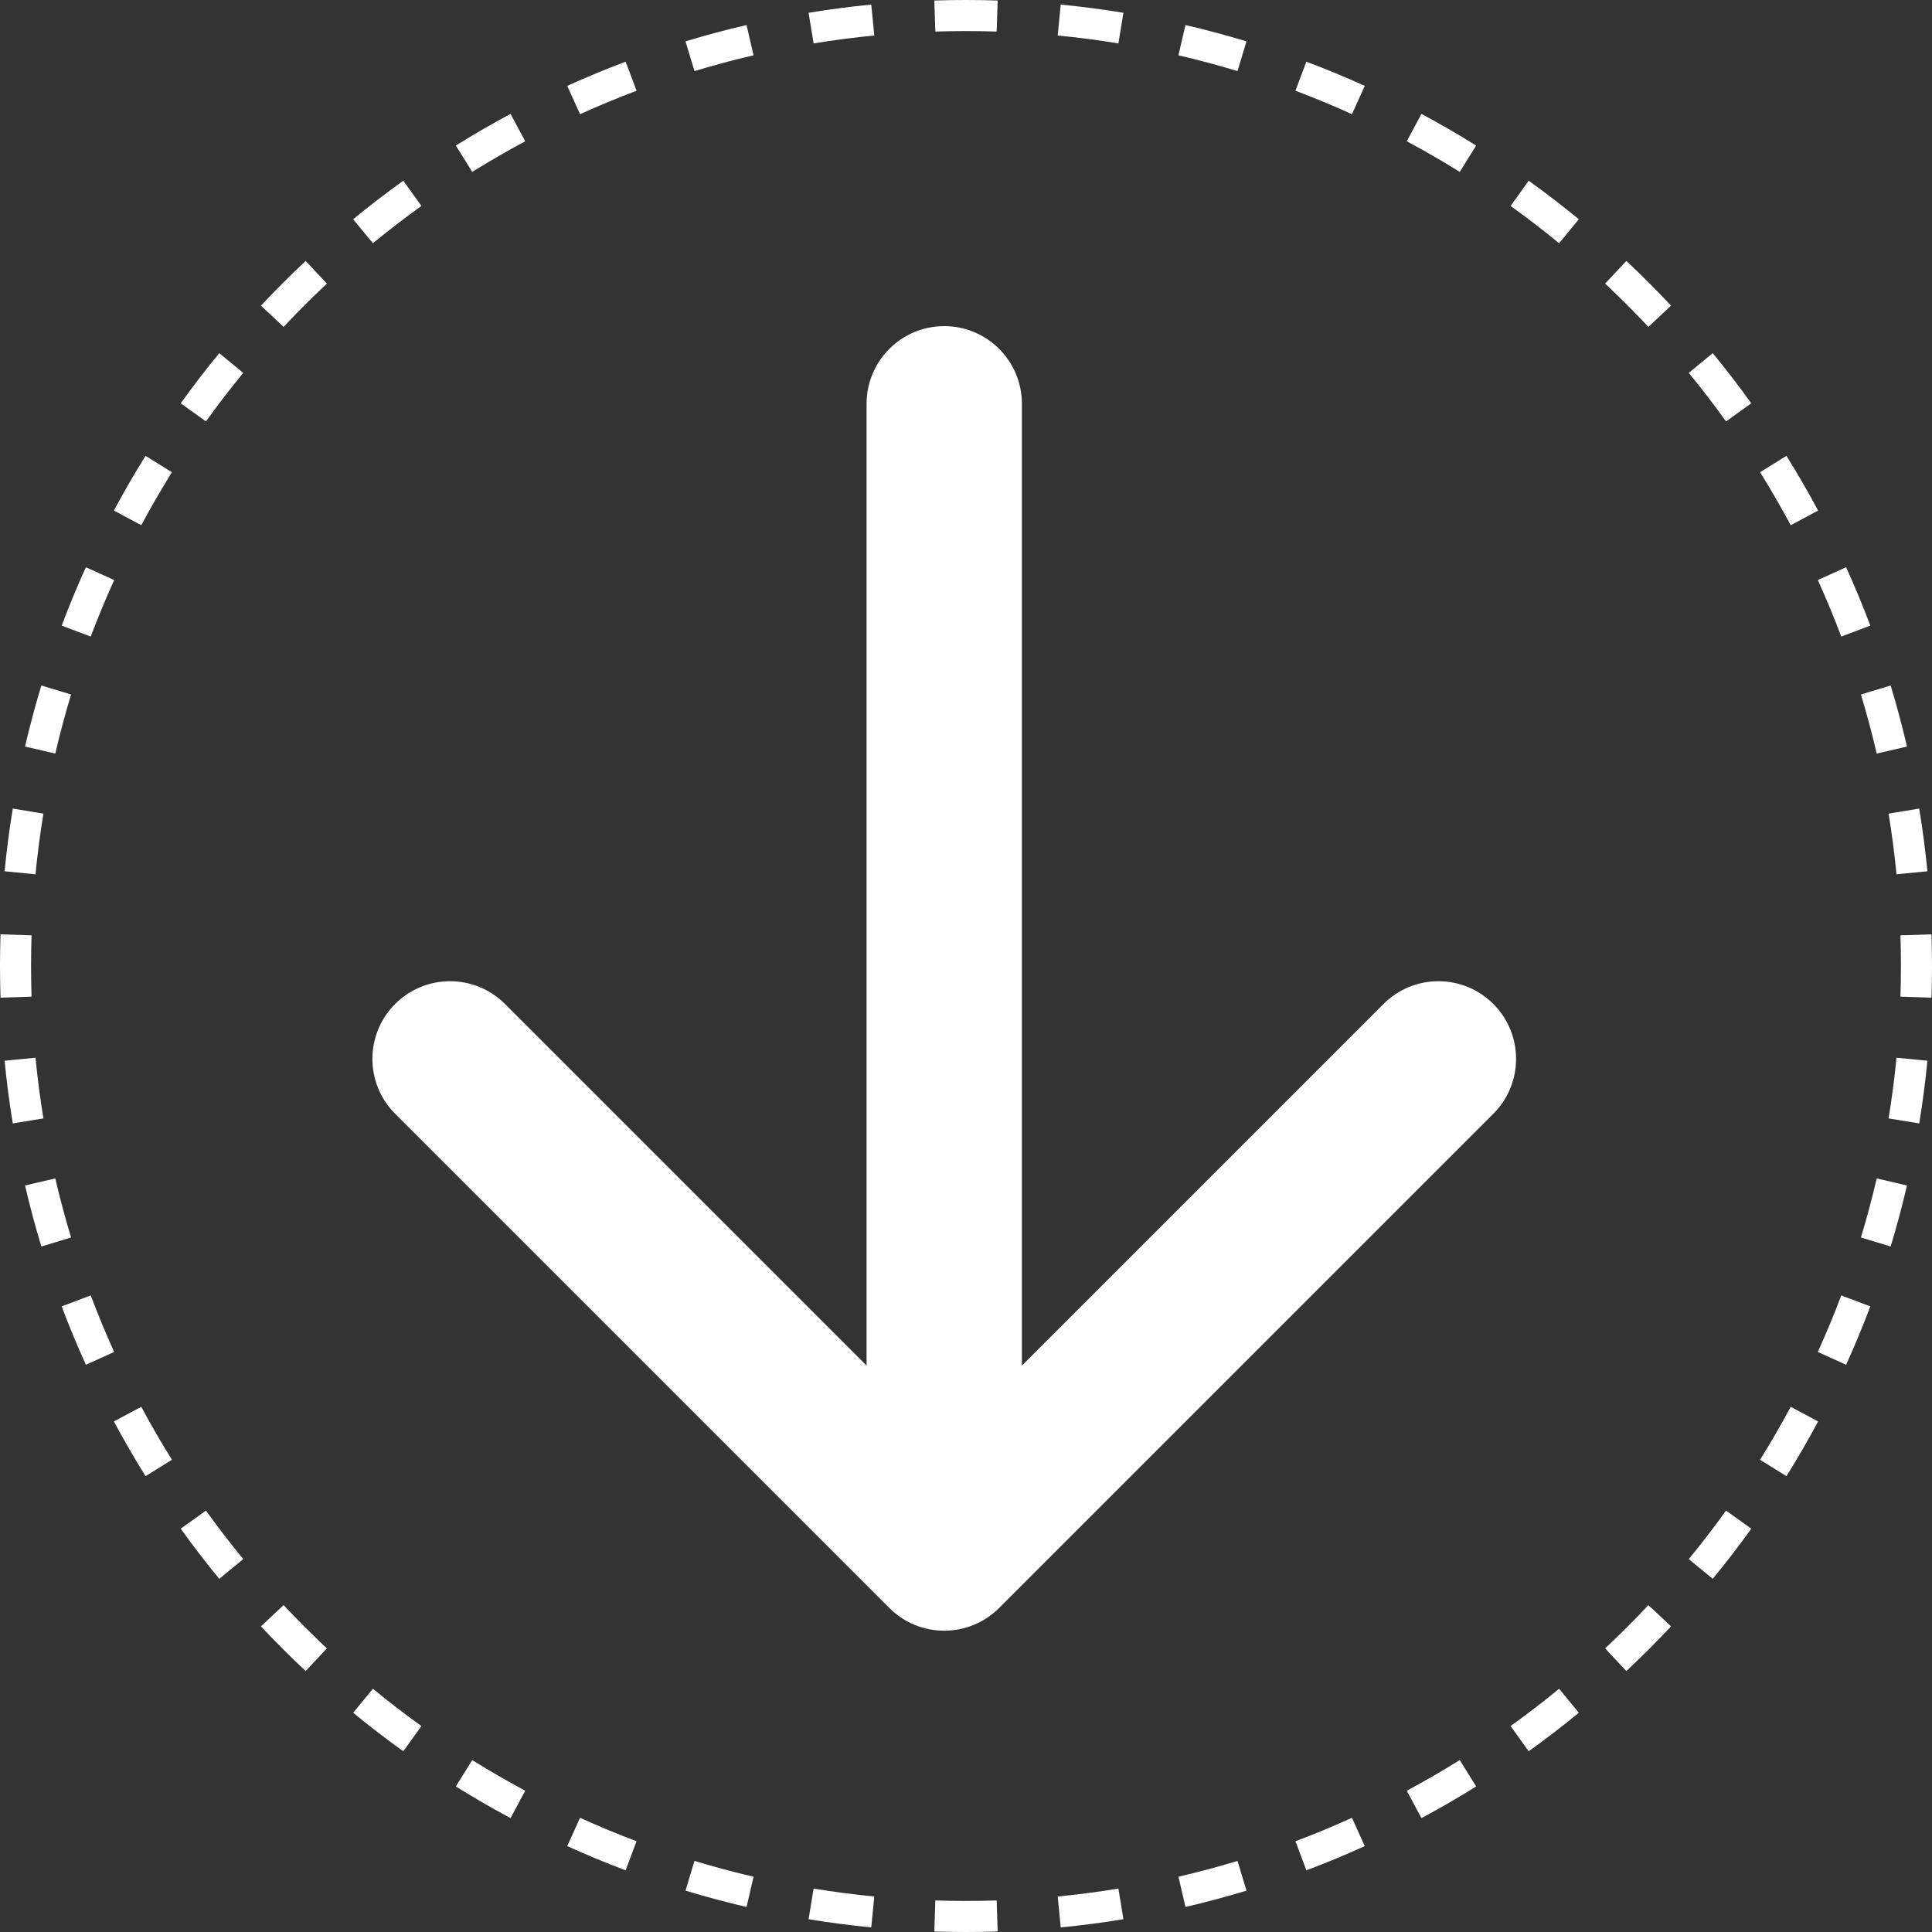
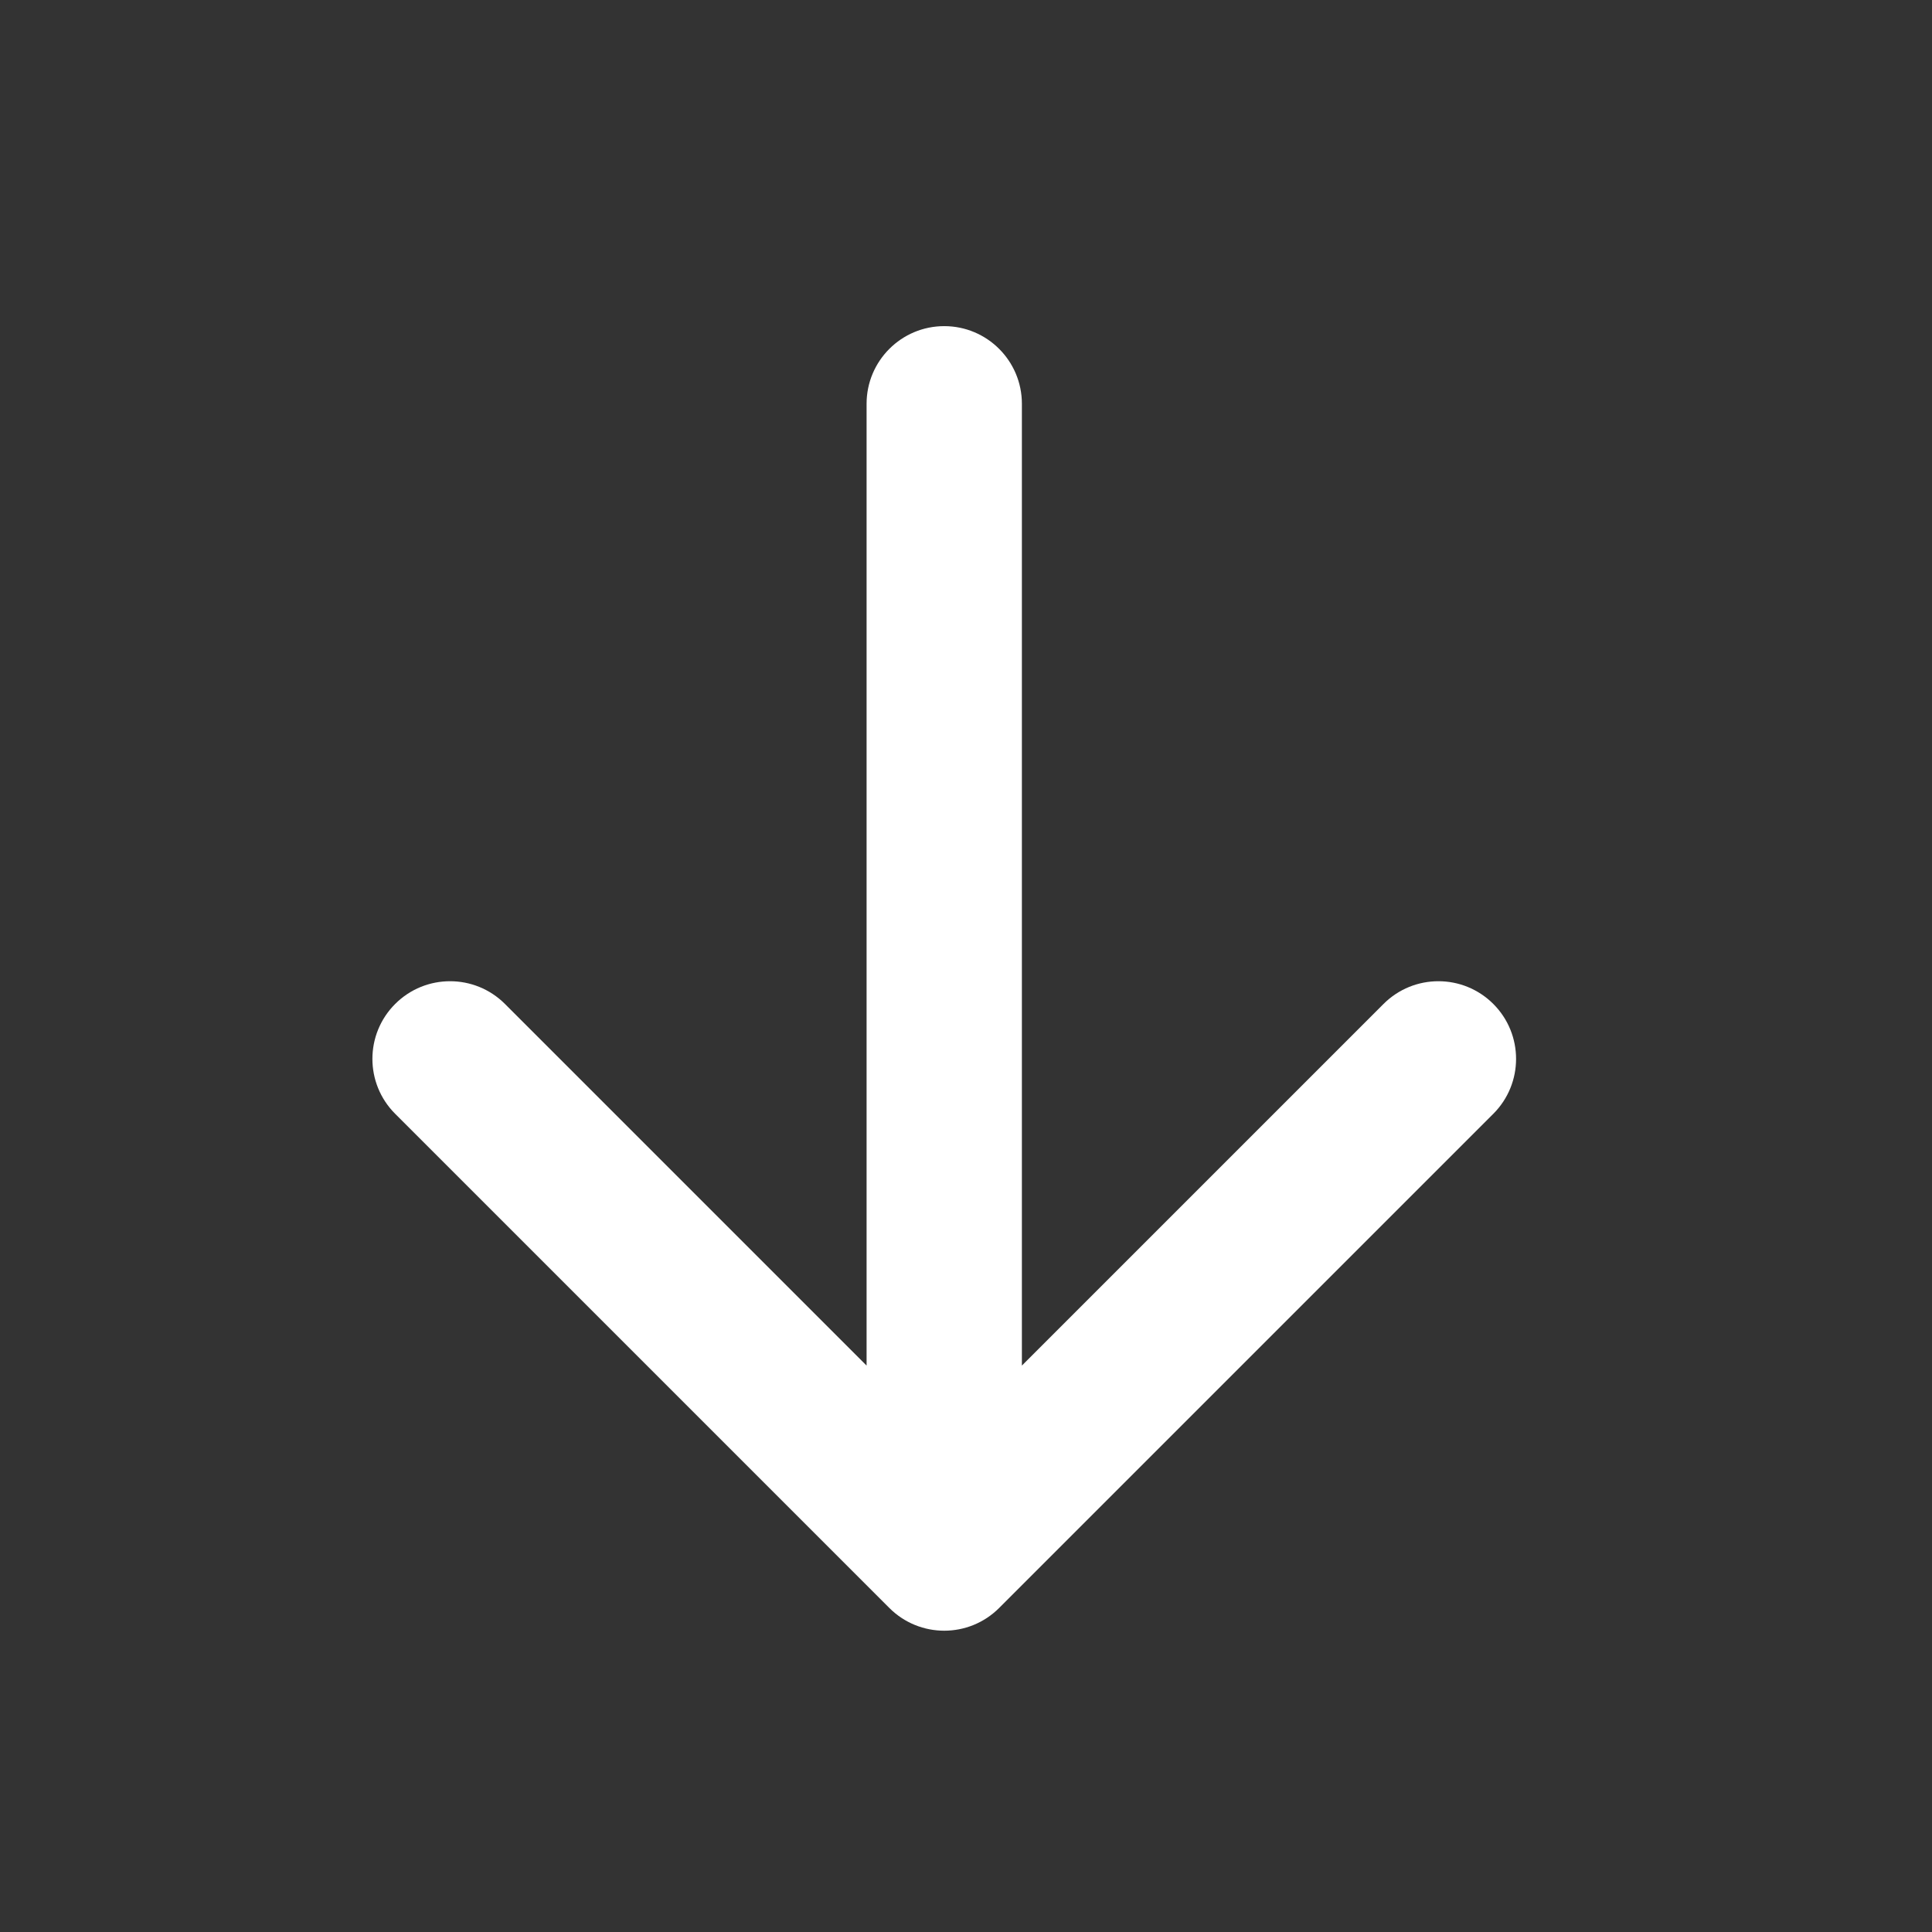
<svg xmlns="http://www.w3.org/2000/svg" width="184" height="184" viewBox="0 0 184 184" fill="none">
  <rect x="0" y="0" width="184" height="184" fill="#333333" stroke="none" />
-   <path fill-rule="evenodd" clip-rule="evenodd" d="M183.951 95.017L180.995 94.921C181.026 93.952 181.042 92.978 181.042 92C181.042 91.022 181.026 90.048 180.995 89.079L183.951 88.983C183.984 89.985 184 90.99 184 92C184 93.01 183.984 94.015 183.951 95.017ZM183.563 82.979L180.619 83.266C180.43 81.32 180.178 79.392 179.865 77.486L182.784 77.007C183.107 78.977 183.368 80.969 183.563 82.979ZM181.616 71.1L178.734 71.769C178.293 69.869 177.791 67.993 177.23 66.142L180.061 65.285C180.641 67.197 181.16 69.136 181.616 71.1ZM178.126 59.583L175.358 60.626C174.671 58.802 173.926 57.008 173.126 55.243L175.82 54.021C176.647 55.844 177.417 57.699 178.126 59.583ZM173.153 48.624L170.545 50.02C169.626 48.305 168.653 46.623 167.627 44.977L170.138 43.412C171.198 45.113 172.204 46.851 173.153 48.624ZM166.788 38.409L164.385 40.134C163.251 38.554 162.067 37.013 160.834 35.513L163.12 33.635C164.393 35.185 165.617 36.777 166.788 38.409ZM159.148 29.11L156.989 31.132C155.661 29.714 154.286 28.34 152.868 27.011L154.891 24.852C156.355 26.225 157.775 27.645 159.148 29.11ZM150.365 20.88L148.487 23.166C146.987 21.933 145.446 20.749 143.866 19.615L145.591 17.212C147.223 18.384 148.815 19.607 150.365 20.88ZM140.588 13.862L139.024 16.373C137.377 15.347 135.695 14.373 133.979 13.455L135.376 10.847C137.149 11.796 138.887 12.802 140.588 13.862ZM129.979 8.18L128.757 10.874C126.993 10.073 125.198 9.329 123.374 8.642L124.417 5.874C126.301 6.583 128.156 7.353 129.979 8.18ZM118.715 3.939L117.857 6.77C116.007 6.209 114.131 5.707 112.231 5.266L112.9 2.384C114.864 2.84 116.803 3.359 118.715 3.939ZM106.993 1.216L106.515 4.135C104.608 3.822 102.68 3.57 100.735 3.381L101.021 0.437C103.031 0.632 105.023 0.893 106.993 1.216ZM95.017 0.049L94.921 3.005C93.952 2.974 92.978 2.958 92 2.958C91.022 2.958 90.048 2.974 89.079 3.005L88.983 0.049C89.985 0.016 90.99 0 92 0C93.01 0 94.015 0.016 95.017 0.049ZM82.979 0.437L83.266 3.381C81.32 3.57 79.392 3.822 77.486 4.135L77.007 1.216C78.977 0.893 80.969 0.632 82.979 0.437ZM71.1 2.384L71.769 5.266C69.869 5.707 67.993 6.209 66.142 6.77L65.285 3.939C67.197 3.359 69.136 2.84 71.1 2.384ZM59.583 5.874L60.626 8.642C58.802 9.329 57.008 10.073 55.243 10.874L54.021 8.18C55.844 7.353 57.699 6.583 59.583 5.874ZM48.624 10.847L50.02 13.455C48.305 14.373 46.623 15.347 44.977 16.373L43.412 13.862C45.113 12.802 46.851 11.796 48.624 10.847ZM38.409 17.212L40.134 19.615C38.554 20.749 37.013 21.933 35.513 23.166L33.635 20.88C35.185 19.607 36.777 18.384 38.409 17.212ZM29.11 24.852L31.132 27.011C29.714 28.34 28.34 29.714 27.011 31.132L24.852 29.11C26.225 27.645 27.645 26.225 29.11 24.852ZM20.88 33.635L23.166 35.513C21.933 37.013 20.749 38.554 19.615 40.134L17.212 38.409C18.384 36.777 19.607 35.185 20.88 33.635ZM13.862 43.412L16.373 44.977C15.347 46.623 14.373 48.305 13.455 50.02L10.847 48.624C11.796 46.851 12.802 45.113 13.862 43.412ZM8.18 54.021L10.874 55.243C10.073 57.008 9.329 58.802 8.642 60.626L5.874 59.583C6.583 57.699 7.353 55.844 8.18 54.021ZM3.939 65.285L6.77 66.142C6.209 67.993 5.707 69.869 5.266 71.769L2.384 71.1C2.84 69.136 3.359 67.197 3.939 65.285ZM1.216 77.007L4.135 77.486C3.822 79.392 3.57 81.32 3.381 83.266L0.437 82.979C0.632 80.969 0.893 78.977 1.216 77.007ZM0.049 88.983C0.016 89.985 0 90.99 0 92C0 93.01 0.016 94.015 0.049 95.017L3.005 94.921C2.974 93.952 2.958 92.978 2.958 92C2.958 91.022 2.974 90.048 3.005 89.079L0.049 88.983ZM0.437 101.021L3.381 100.735C3.57 102.68 3.822 104.608 4.135 106.515L1.216 106.993C0.893 105.023 0.632 103.031 0.437 101.021ZM2.384 112.901L5.266 112.231C5.707 114.131 6.209 116.007 6.77 117.857L3.939 118.715C3.359 116.803 2.84 114.864 2.384 112.901ZM5.874 124.417L8.642 123.374C9.329 125.198 10.073 126.993 10.874 128.757L8.18 129.979C7.353 128.156 6.583 126.301 5.874 124.417ZM10.847 135.376L13.455 133.979C14.373 135.695 15.347 137.377 16.373 139.024L13.862 140.588C12.802 138.887 11.796 137.149 10.847 135.376ZM17.212 145.591L19.615 143.866C20.749 145.446 21.933 146.987 23.166 148.487L20.88 150.365C19.607 148.815 18.384 147.223 17.212 145.591ZM24.852 154.891L27.011 152.868C28.34 154.286 29.714 155.661 31.132 156.989L29.11 159.148C27.645 157.775 26.225 156.355 24.852 154.891ZM33.635 163.12L35.513 160.834C37.013 162.067 38.554 163.251 40.134 164.385L38.409 166.788C36.777 165.617 35.185 164.393 33.635 163.12ZM43.412 170.138L44.977 167.627C46.623 168.653 48.305 169.626 50.02 170.545L48.624 173.153C46.851 172.204 45.113 171.198 43.412 170.138ZM54.021 175.82L55.243 173.126C57.008 173.926 58.802 174.671 60.626 175.358L59.583 178.126C57.699 177.417 55.844 176.647 54.021 175.82ZM65.285 180.061L66.142 177.23C67.993 177.791 69.869 178.293 71.769 178.734L71.1 181.616C69.136 181.16 67.197 180.641 65.285 180.061ZM77.007 182.784L77.486 179.865C79.392 180.178 81.32 180.43 83.266 180.619L82.979 183.563C80.969 183.368 78.977 183.107 77.007 182.784ZM88.983 183.951L89.079 180.995C90.048 181.026 91.022 181.042 92 181.042C92.978 181.042 93.952 181.026 94.921 180.995L95.017 183.951C94.015 183.984 93.01 184 92 184C90.99 184 89.985 183.984 88.983 183.951ZM101.021 183.563L100.735 180.619C102.68 180.43 104.608 180.178 106.515 179.865L106.993 182.784C105.023 183.107 103.031 183.368 101.021 183.563ZM112.901 181.616L112.231 178.734C114.131 178.293 116.007 177.791 117.857 177.23L118.715 180.061C116.803 180.641 114.864 181.16 112.901 181.616ZM124.417 178.126L123.374 175.358C125.198 174.671 126.993 173.926 128.757 173.126L129.979 175.82C128.156 176.647 126.301 177.417 124.417 178.126ZM135.376 173.153L133.979 170.545C135.695 169.626 137.377 168.653 139.024 167.627L140.588 170.138C138.887 171.198 137.149 172.204 135.376 173.153ZM145.591 166.788L143.866 164.385C145.446 163.251 146.987 162.067 148.487 160.834L150.365 163.12C148.815 164.393 147.223 165.617 145.591 166.788ZM154.89 159.148L152.868 156.989C154.286 155.661 155.661 154.286 156.989 152.868L159.148 154.89C157.775 156.355 156.355 157.775 154.89 159.148ZM163.12 150.365L160.834 148.487C162.067 146.987 163.251 145.446 164.385 143.866L166.788 145.591C165.617 147.223 164.393 148.815 163.12 150.365ZM170.138 140.588L167.627 139.024C168.653 137.377 169.626 135.695 170.545 133.979L173.153 135.376C172.204 137.149 171.198 138.887 170.138 140.588ZM175.82 129.979L173.126 128.757C173.926 126.993 174.671 125.198 175.358 123.374L178.126 124.417C177.417 126.301 176.647 128.156 175.82 129.979ZM180.061 118.715L177.23 117.857C177.791 116.007 178.293 114.131 178.734 112.231L181.616 112.9C181.16 114.864 180.641 116.803 180.061 118.715ZM182.784 106.993L179.865 106.515C180.178 104.608 180.43 102.68 180.619 100.735L183.563 101.021C183.368 103.031 183.107 105.023 182.784 106.993Z" fill="white" />
  <path fill-rule="evenodd" clip-rule="evenodd" d="M142.222 106.075L95.157 153.139C92.269 156.027 87.586 156.027 84.698 153.139L37.634 106.075C34.745 103.187 34.745 98.504 37.634 95.616C40.522 92.728 45.204 92.728 48.092 95.616L82.532 130.056V38.457C82.532 34.372 85.843 31.061 89.928 31.061C94.012 31.061 97.323 34.372 97.323 38.457V130.056L131.763 95.616C134.651 92.728 139.334 92.728 142.222 95.616C145.11 98.504 145.11 103.187 142.222 106.075Z" fill="white" />
</svg>